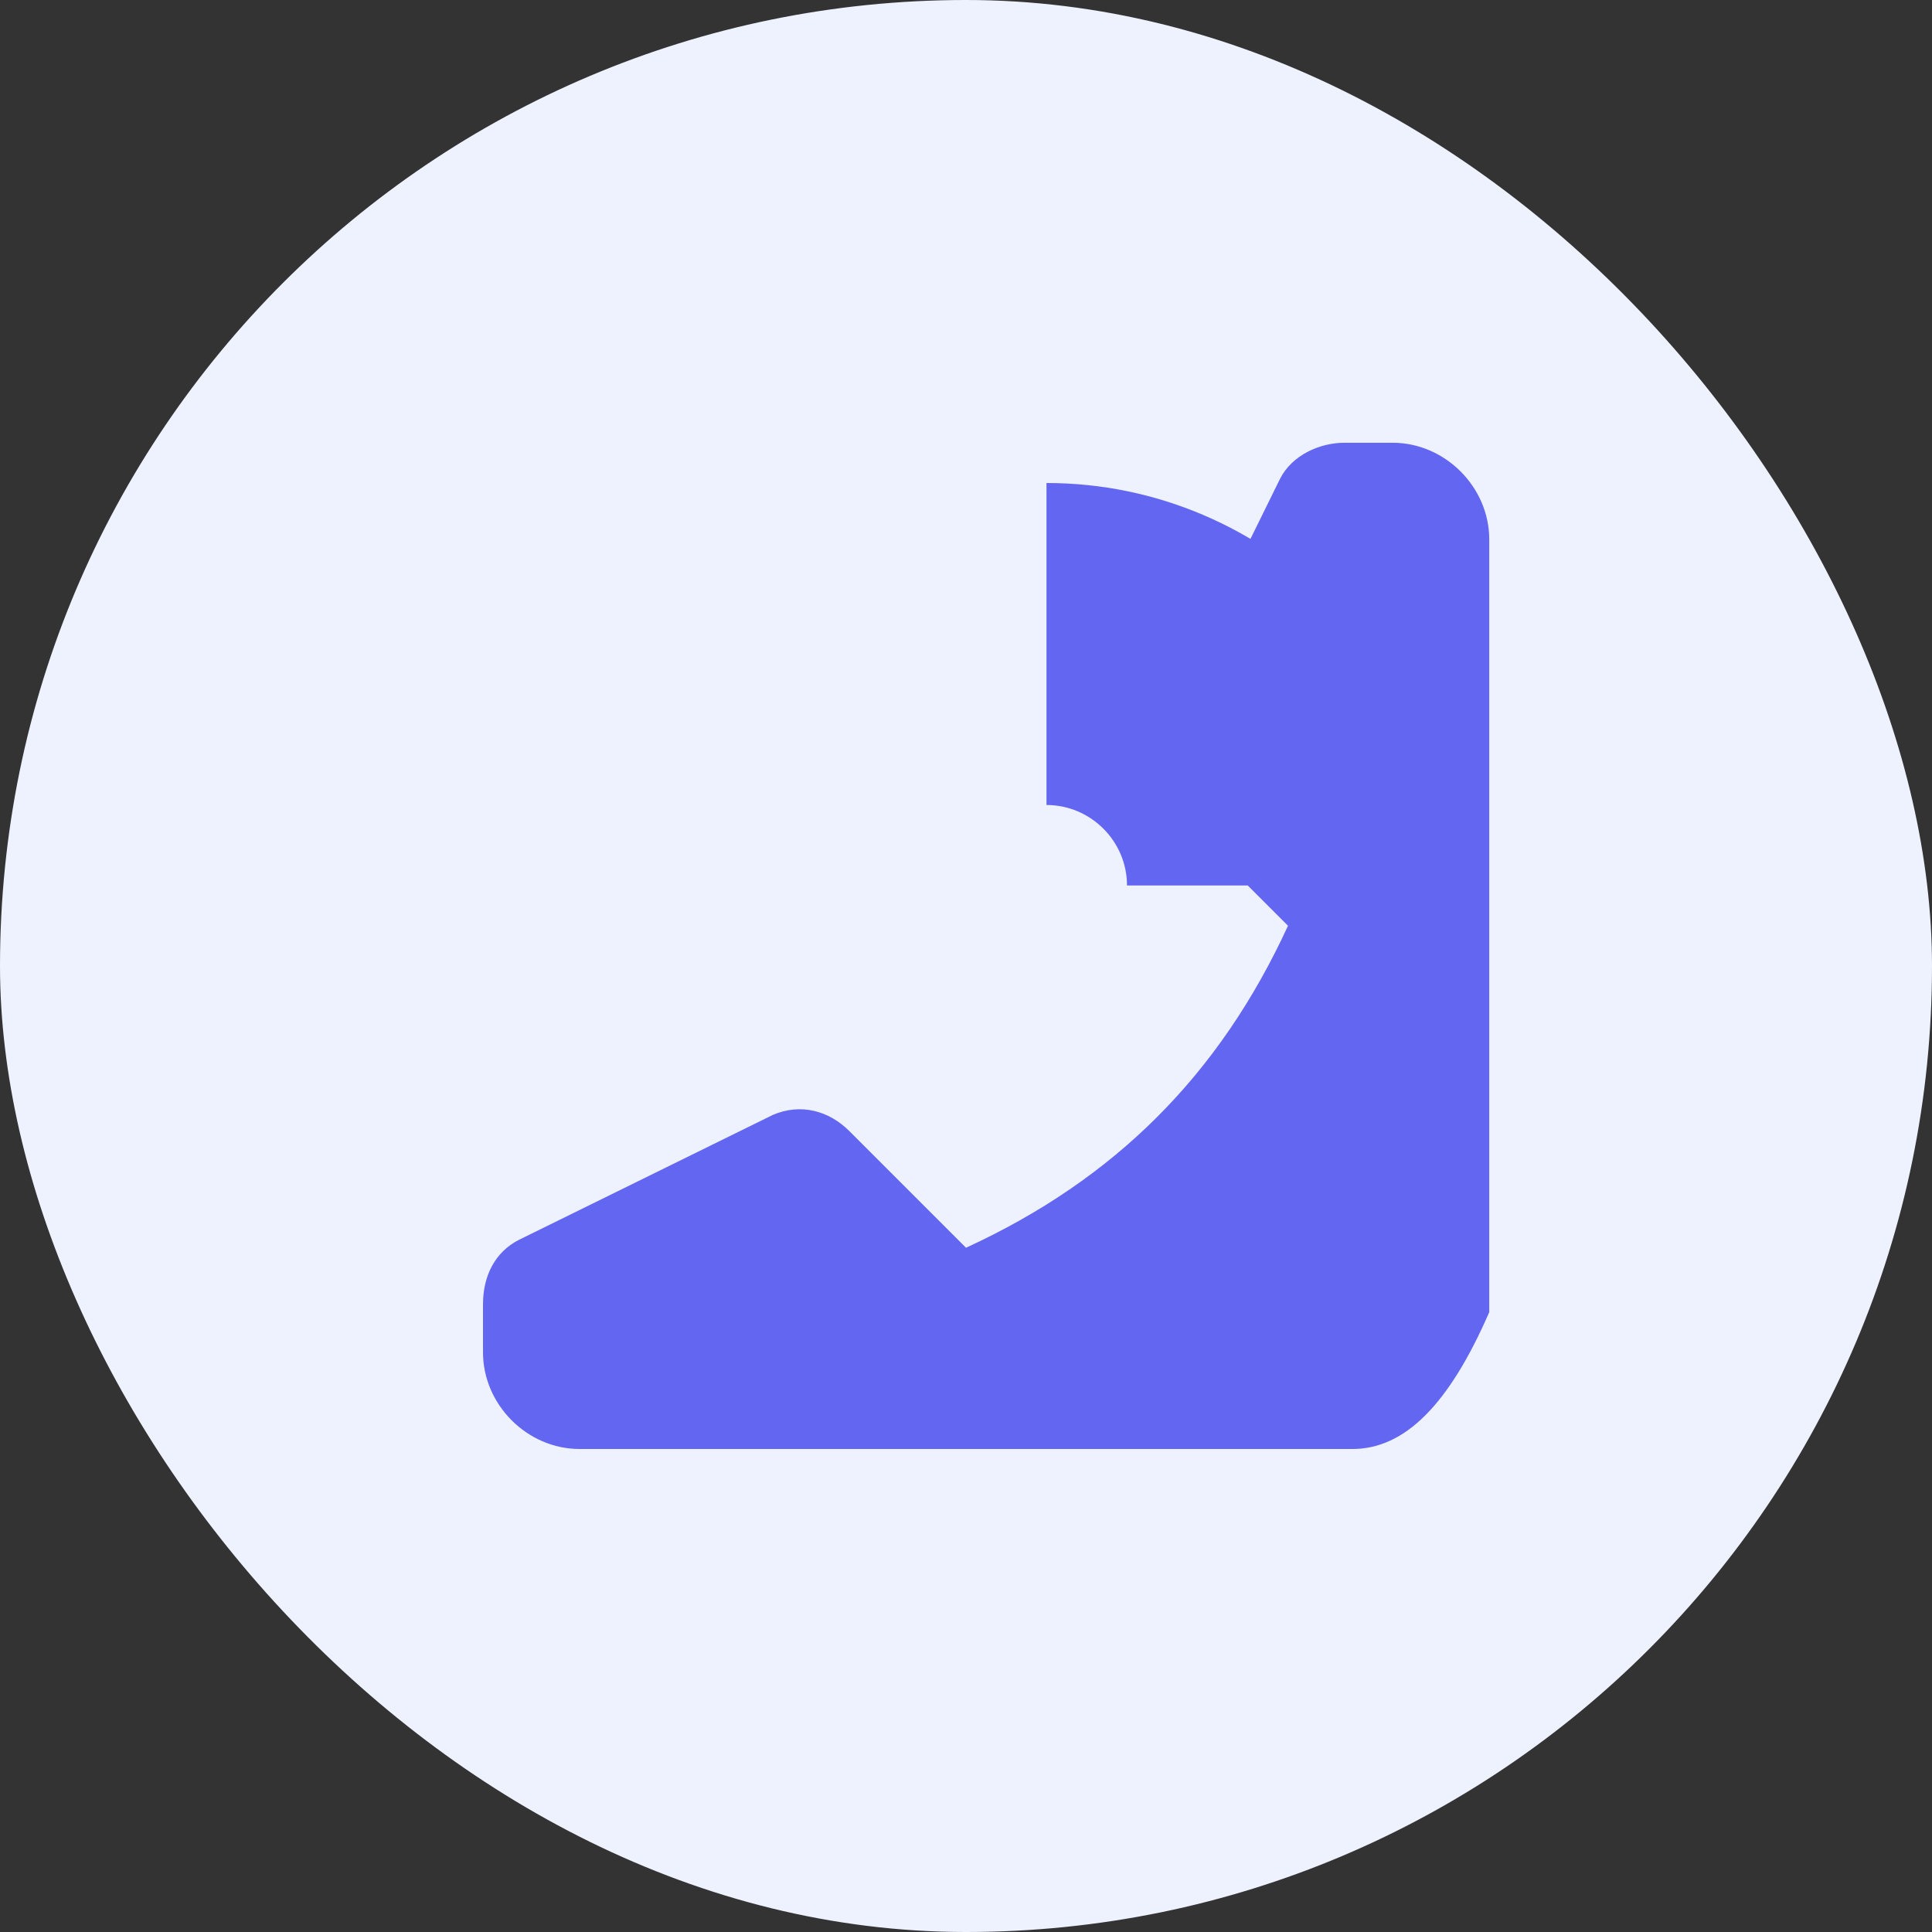
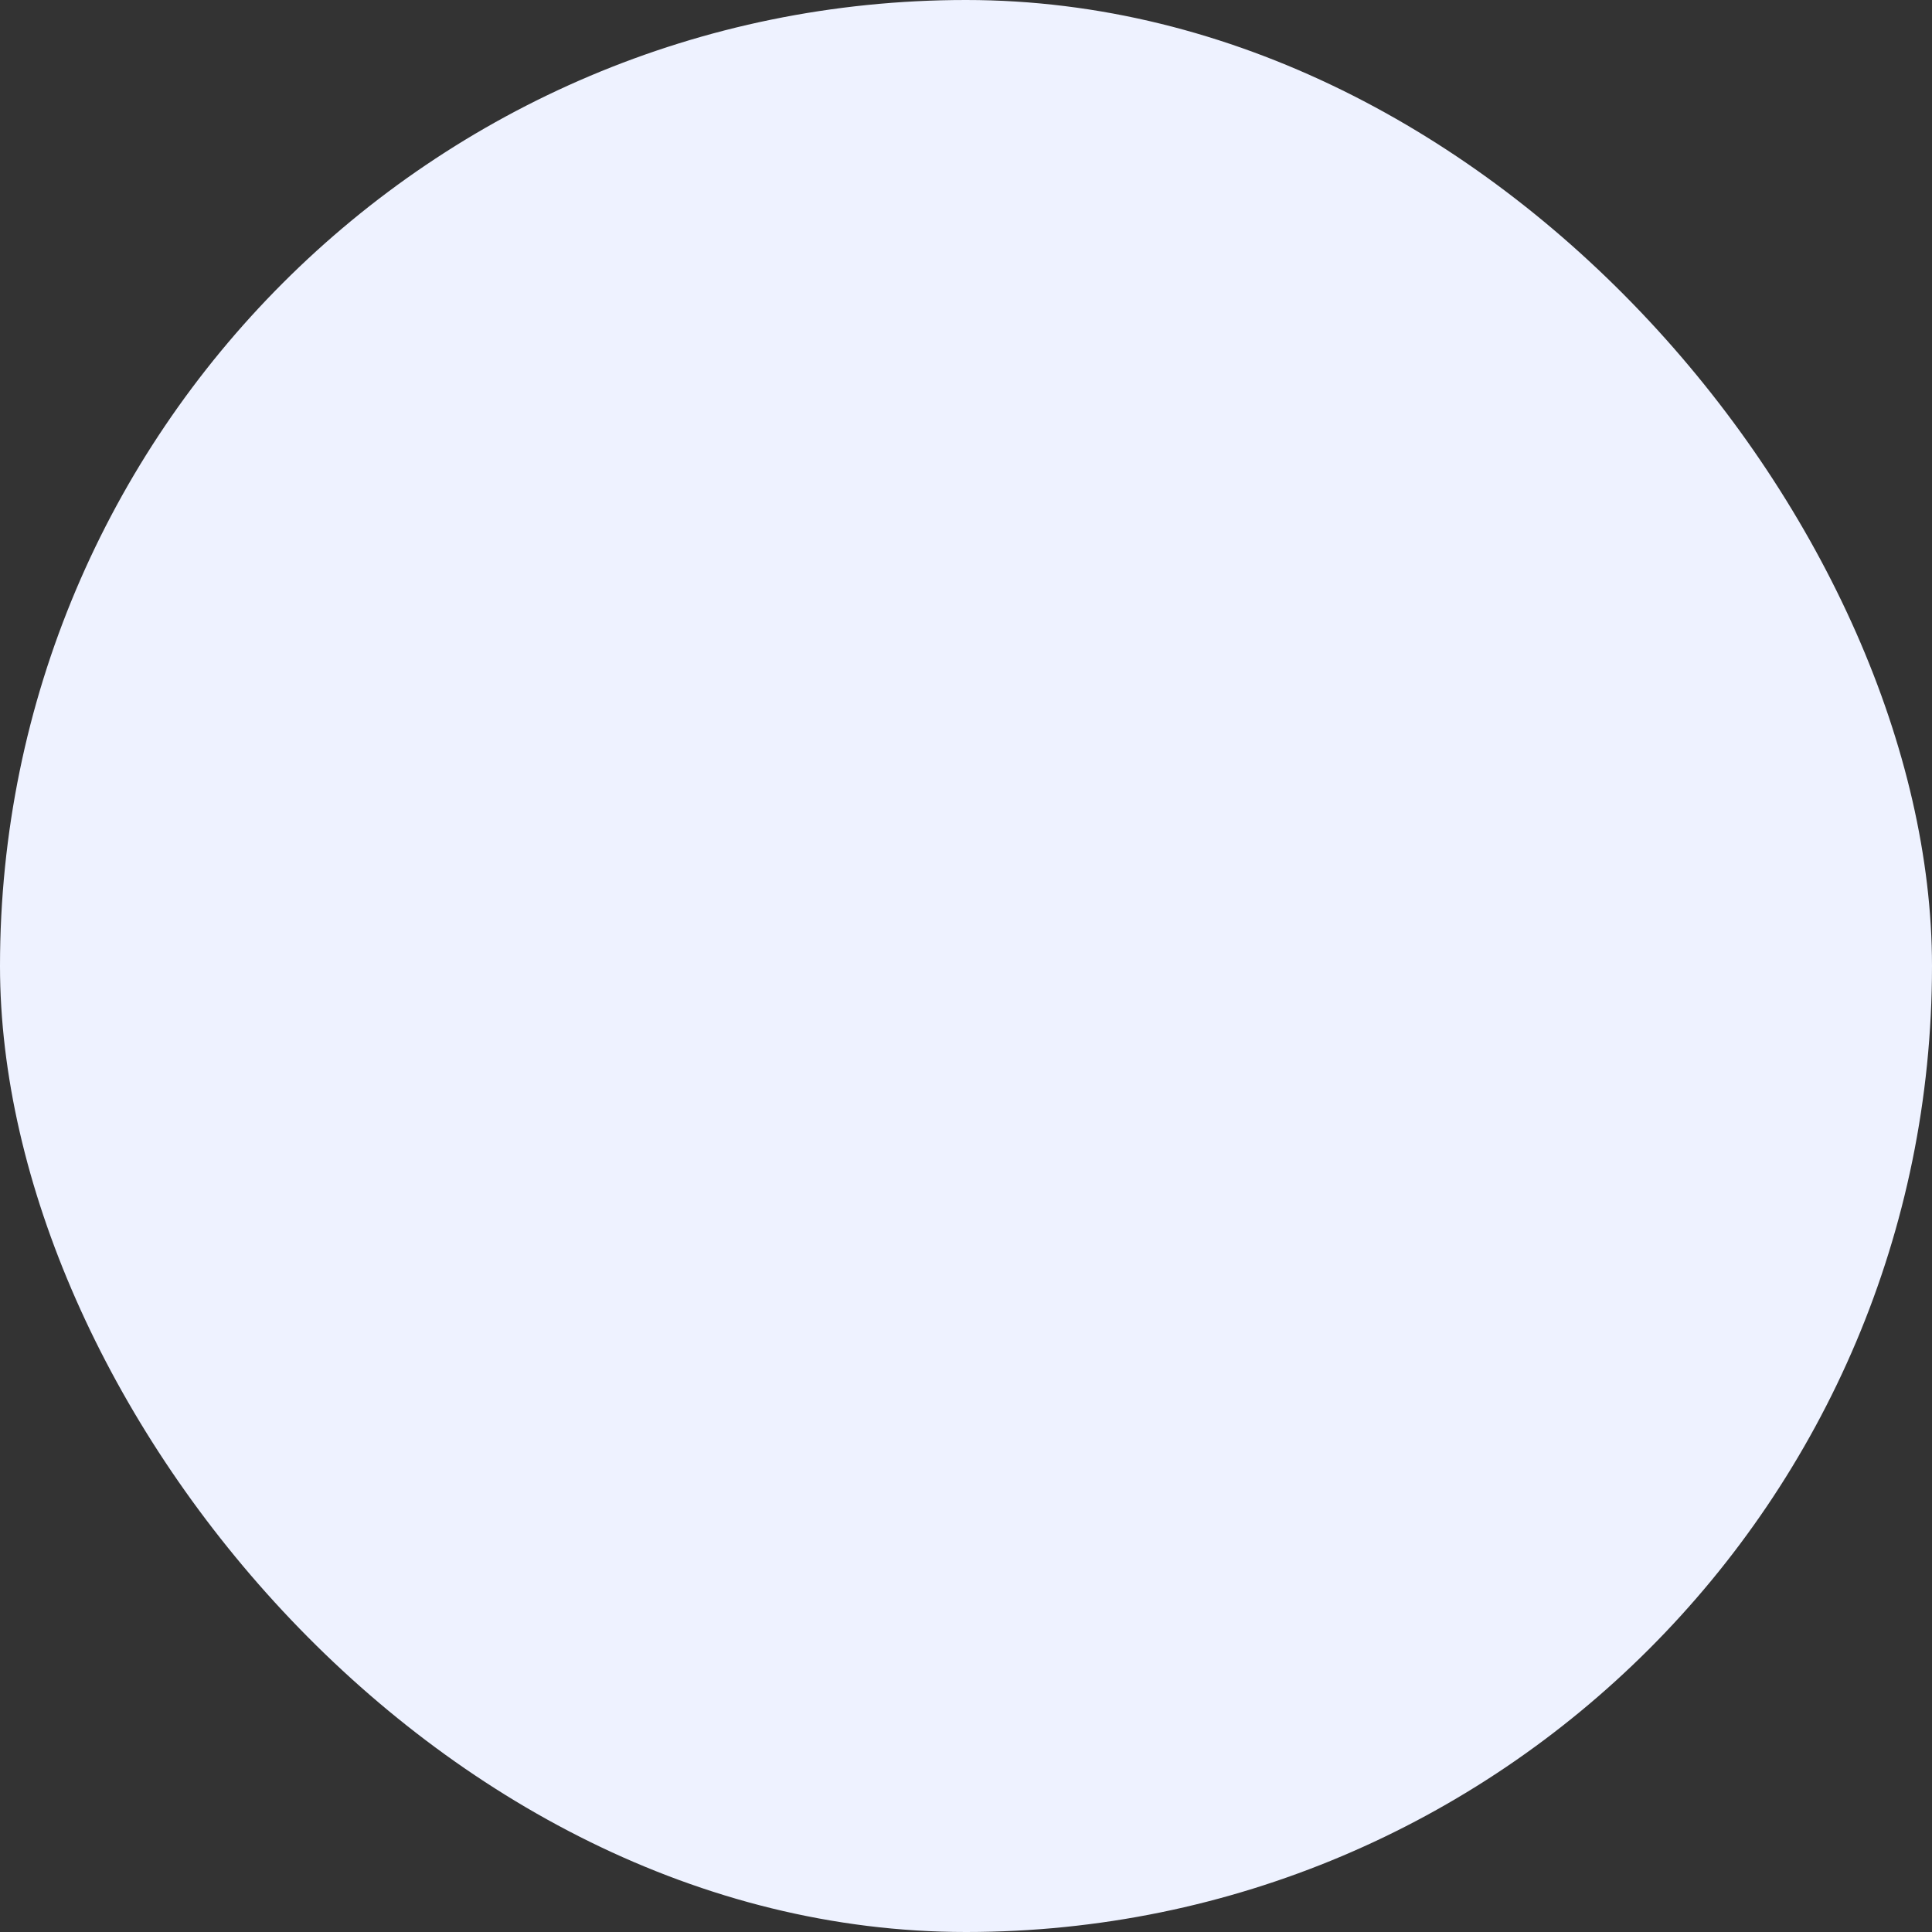
<svg xmlns="http://www.w3.org/2000/svg" width="48" height="48" viewBox="0 0 48 48" fill="none">
  <rect x="0" y="0" width="48" height="48" fill="#333333" stroke="none" />
  <rect width="48" height="48" rx="24" fill="#EEF2FF" />
-   <path d="M32 22C32 18.7 29.3 16 26 16V12C31.5 12 36 16.5 36 22H32ZM28 22C28 20.9 27.1 20 26 20V16C29.3 16 32 18.7 32 22H28ZM33.6 36H14.4C13.1 36 12 34.9 12 33.6V32.4C12 31.7 12.3 31.1 12.9 30.8L19.2 27.7C19.9 27.4 20.6 27.6 21.1 28.1L24 31C27.7 29.3 30.3 26.7 32 23L29.1 20.1C28.6 19.6 28.4 18.9 28.7 18.2L31.8 11.9C32.1 11.3 32.8 11 33.4 11H34.6C35.9 11 37 12.1 37 13.4V32.6C36 34.9 34.9 36 33.6 36Z" fill="#6366F1" />
</svg>